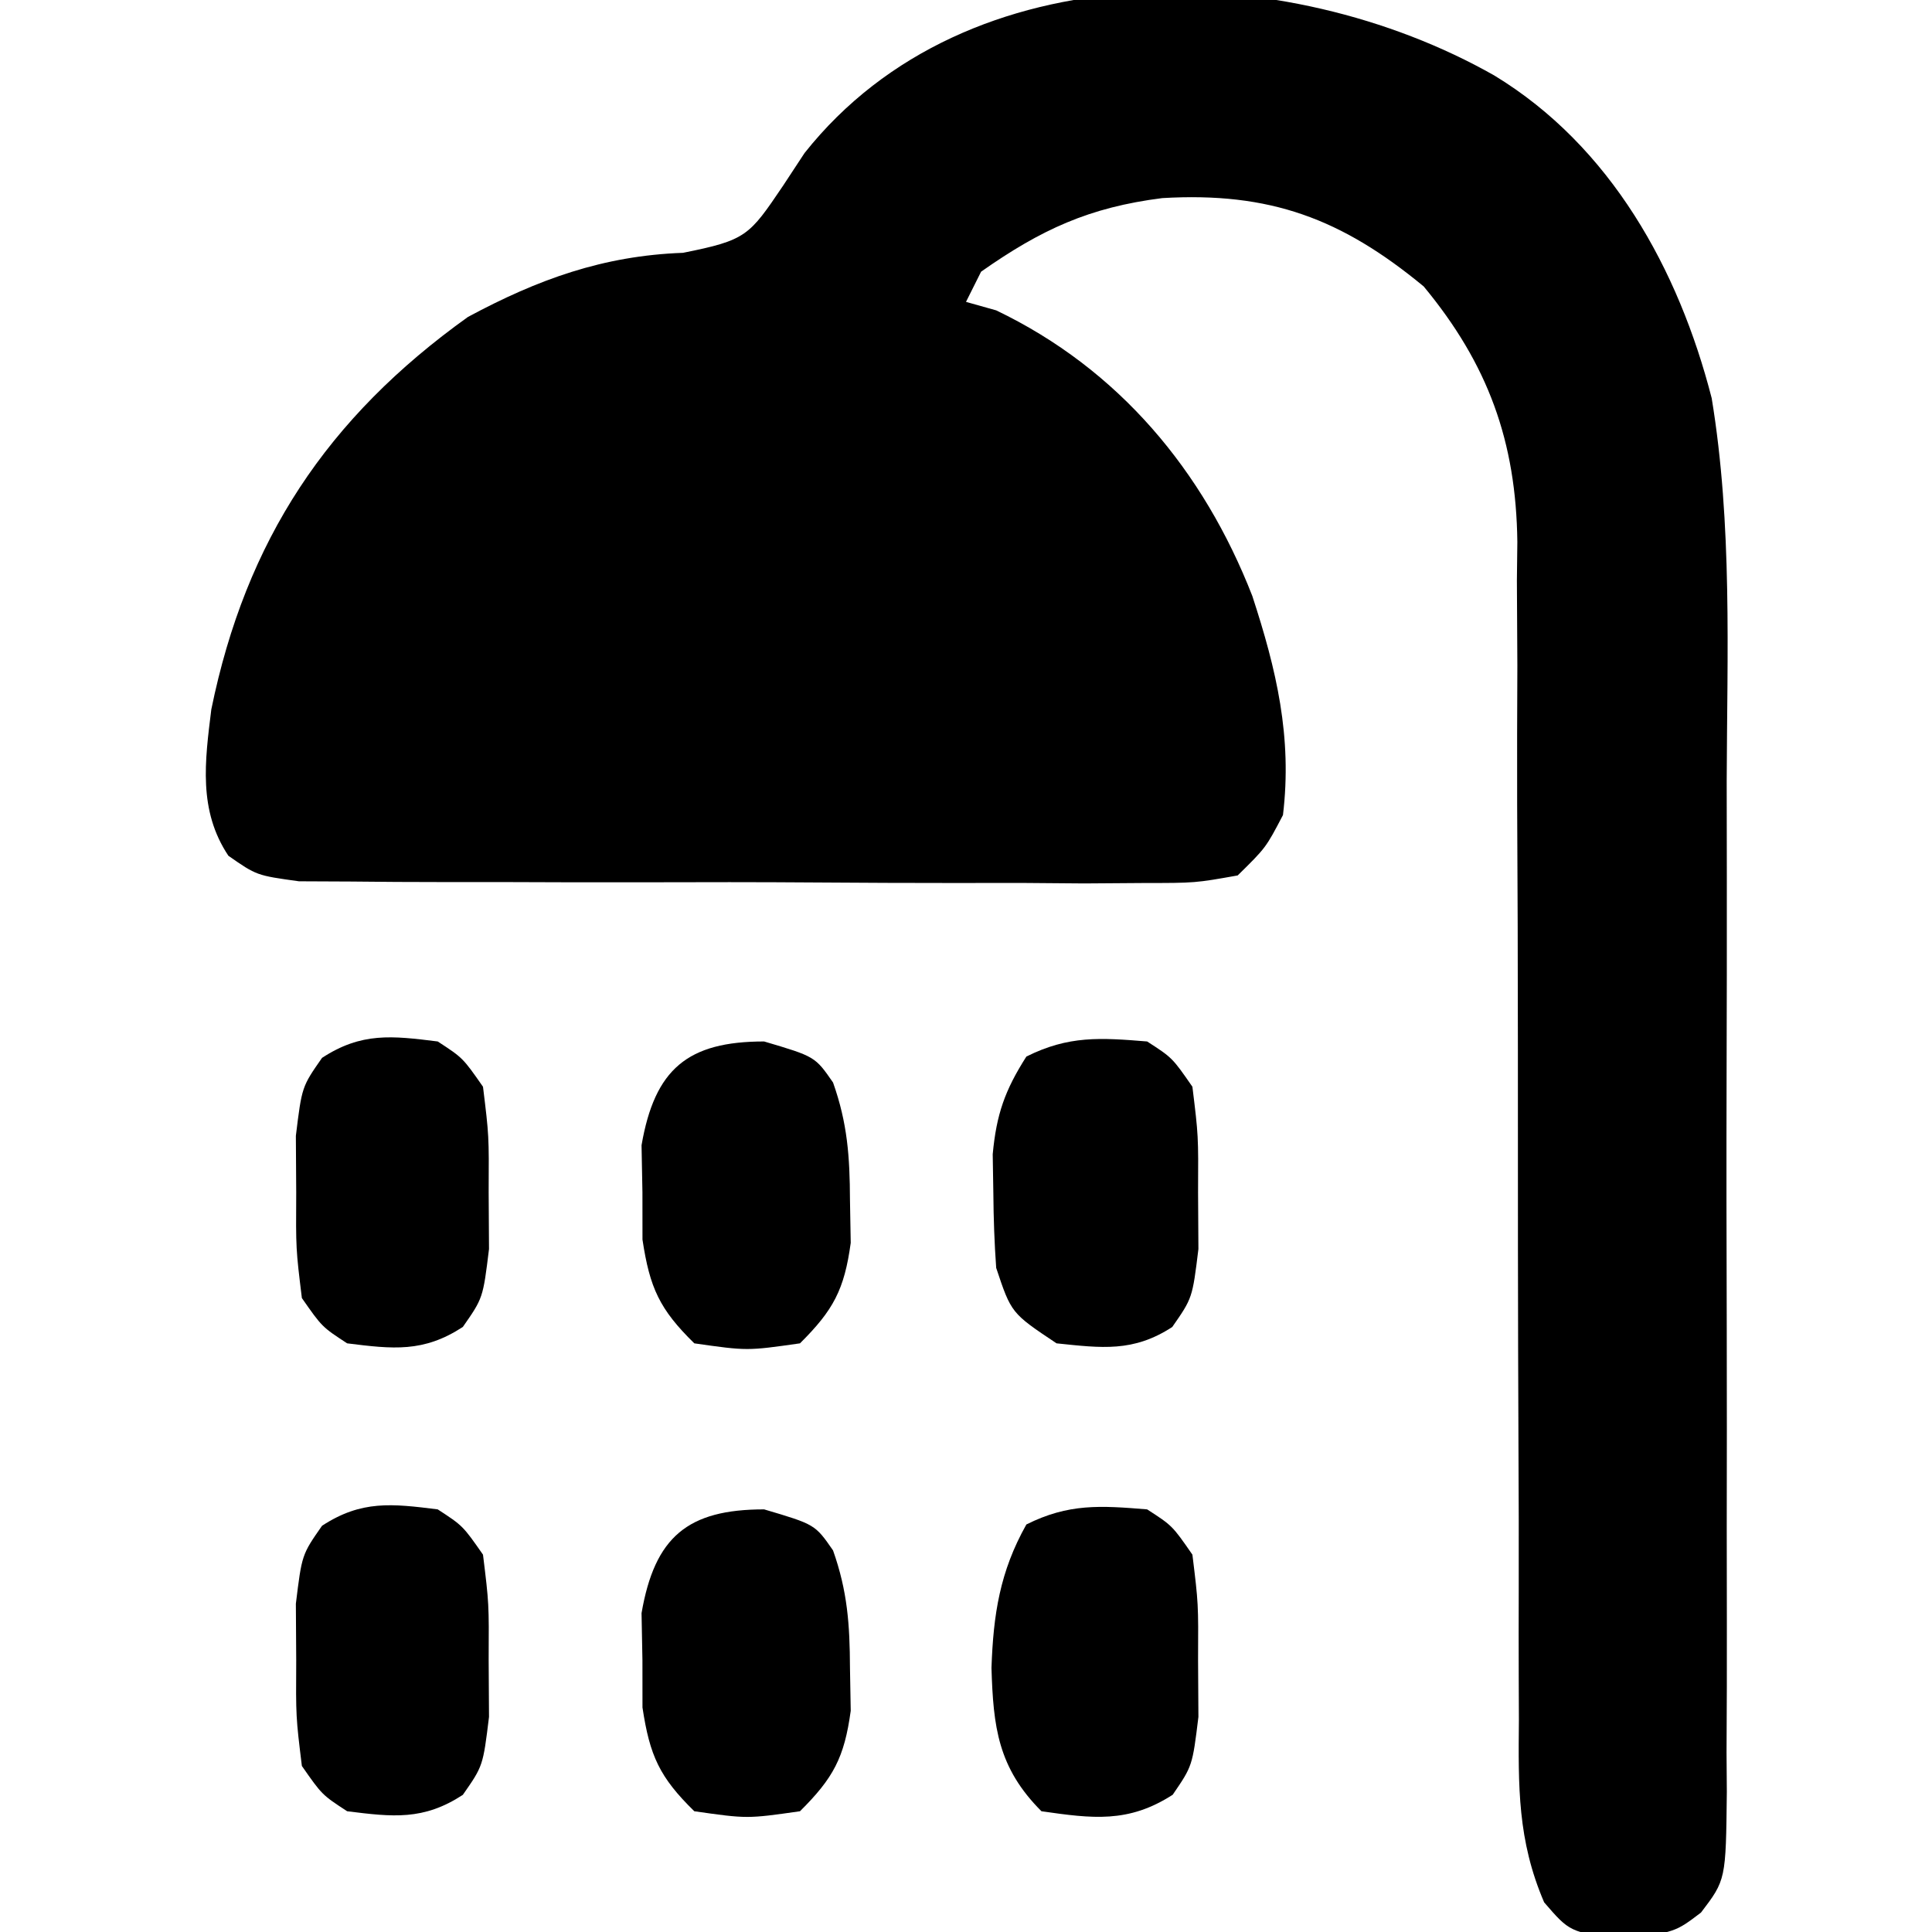
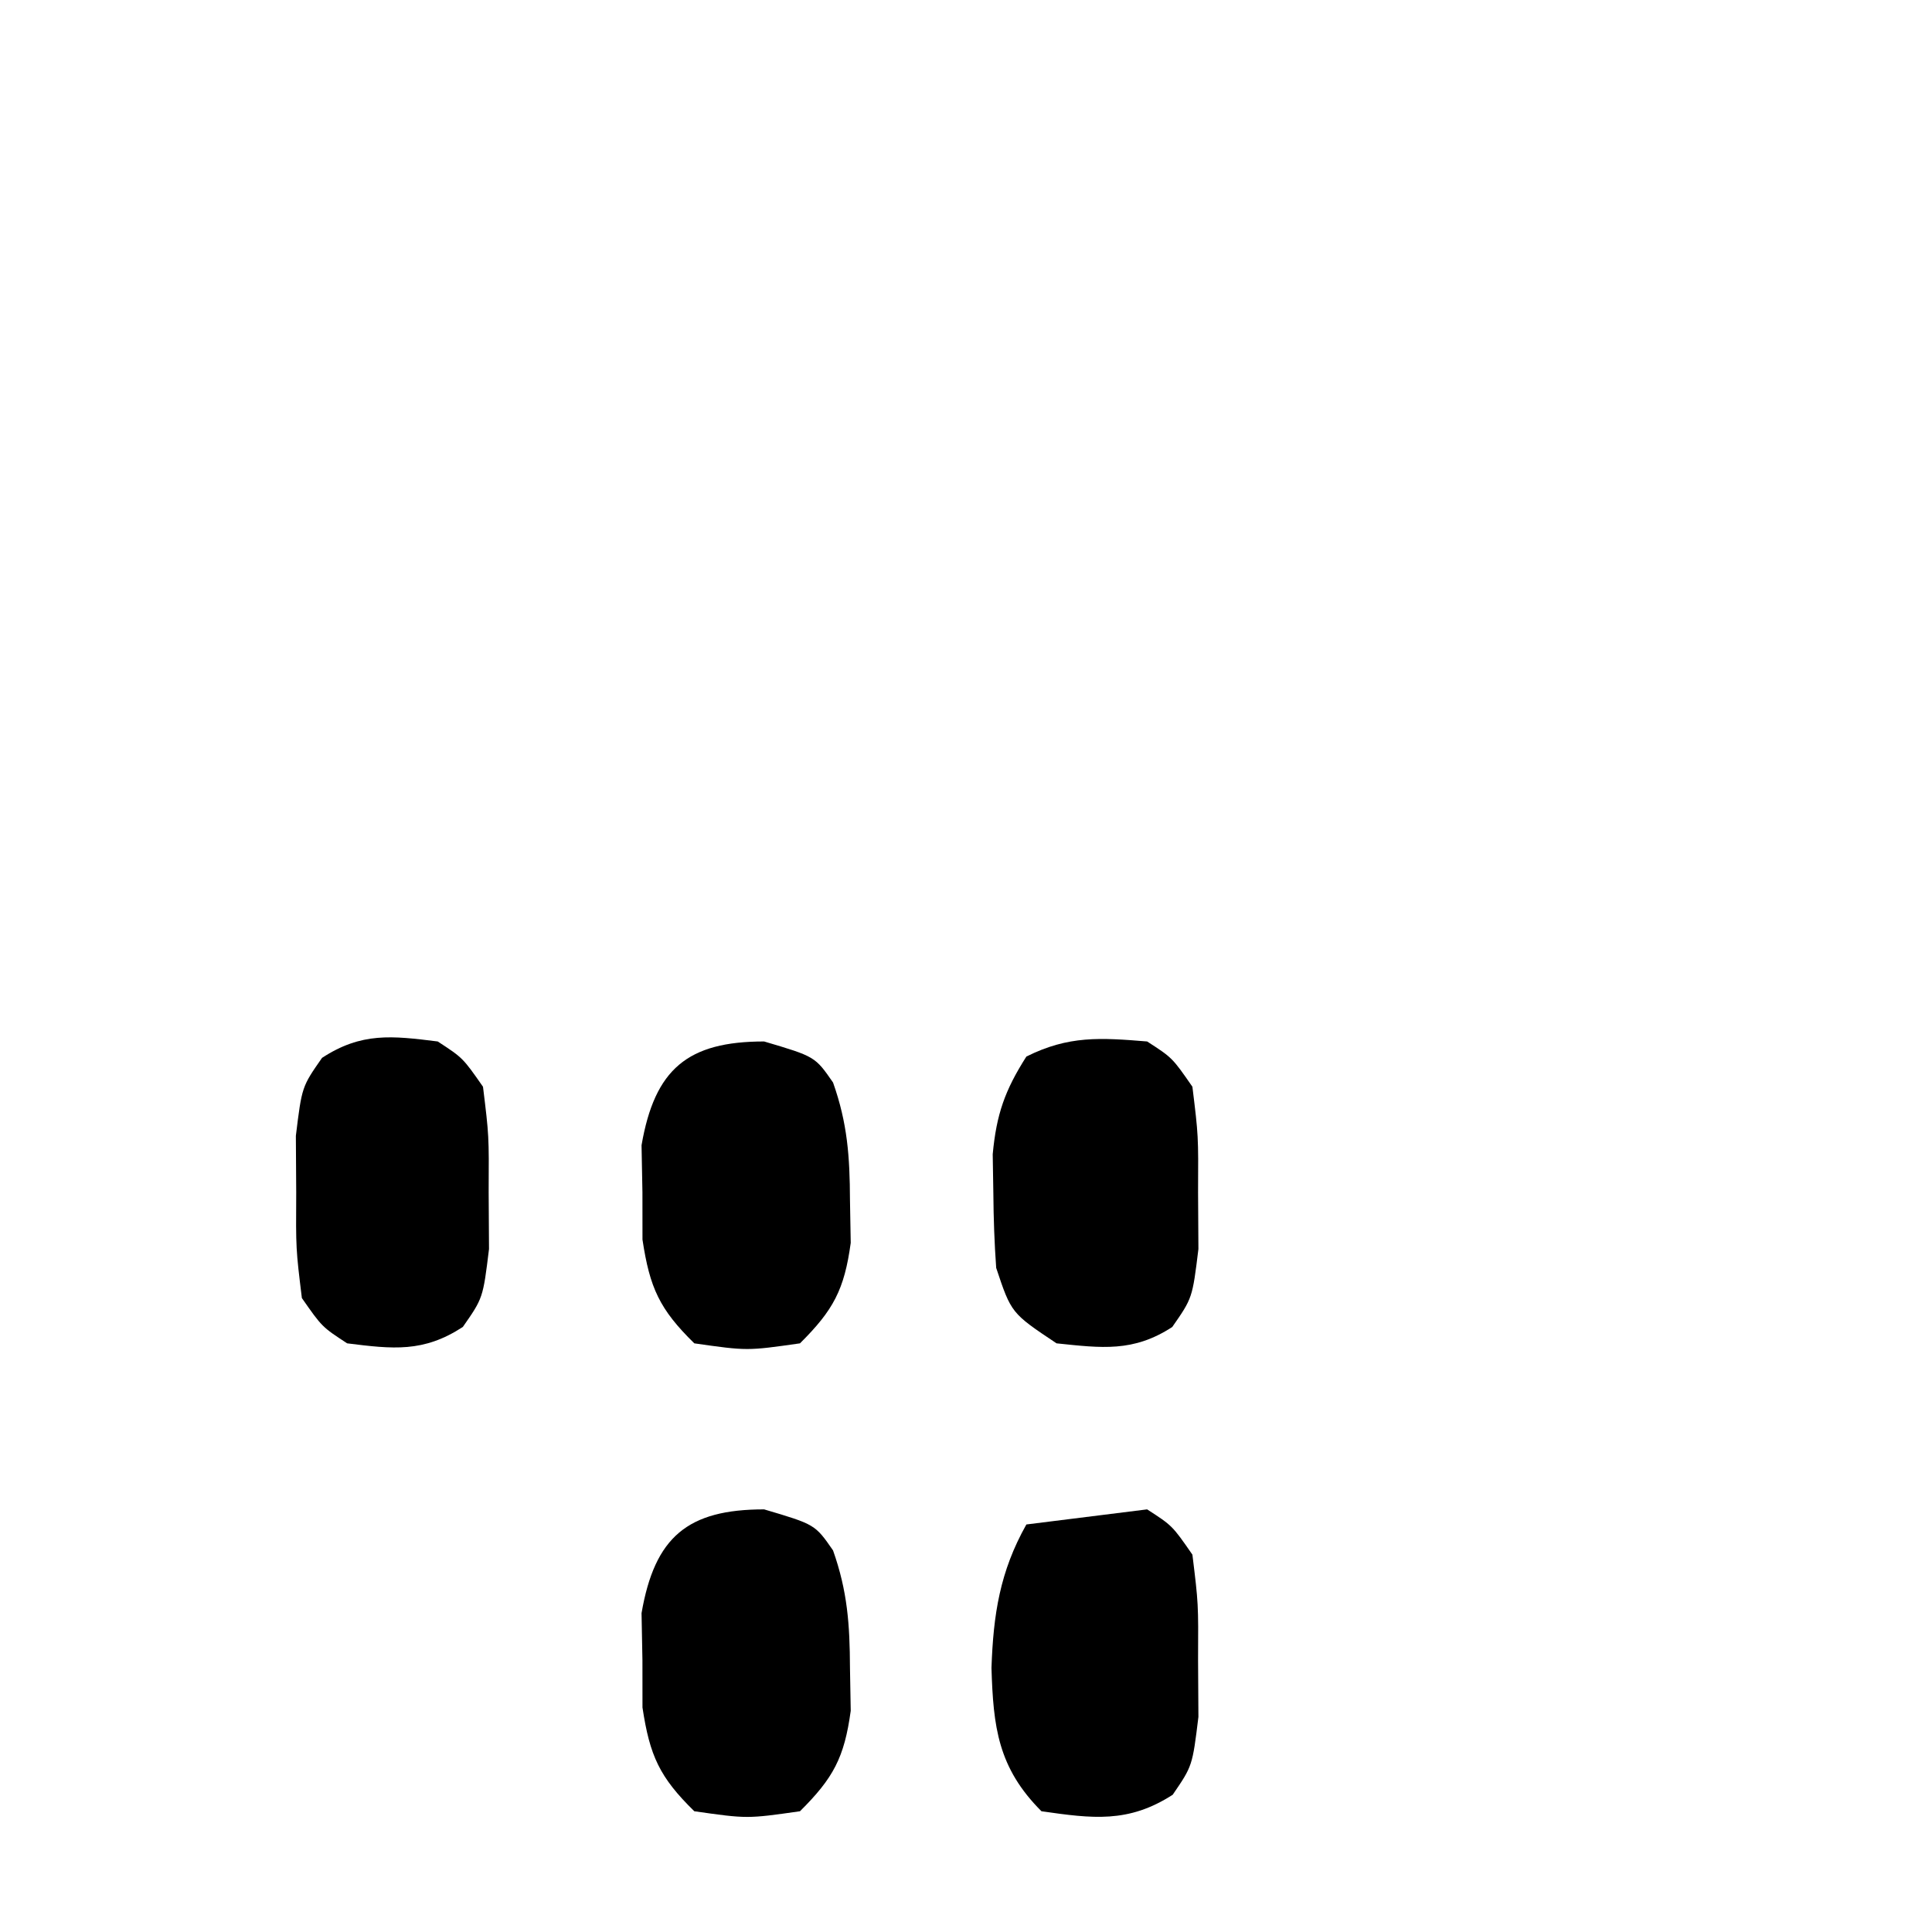
<svg xmlns="http://www.w3.org/2000/svg" version="1.1" width="128" height="128">
-   <path d="M0 0 C7.717 4.685 12.215 12.851 14.404 21.38 C15.781 29.745 15.427 38.296 15.398 46.75 C15.4 48.857 15.403 50.964 15.407 53.071 C15.412 57.465 15.405 61.859 15.391 66.253 C15.374 71.89 15.384 77.527 15.402 83.164 C15.413 87.505 15.409 91.846 15.401 96.186 C15.399 98.266 15.402 100.346 15.409 102.425 C15.416 105.322 15.405 108.217 15.388 111.113 C15.394 111.974 15.4 112.834 15.407 113.72 C15.344 119.549 15.344 119.549 13.695 121.712 C12 123 12 123 8.5 123.5 C5 123 5 123 3.304 121.036 C1.534 116.914 1.591 113.37 1.631 108.93 C1.625 107.573 1.625 107.573 1.62 106.189 C1.613 104.228 1.614 102.268 1.62 100.307 C1.629 97.2 1.619 94.094 1.603 90.987 C1.563 82.155 1.562 73.322 1.564 64.49 C1.564 59.083 1.545 53.676 1.515 48.269 C1.504 45.216 1.516 42.163 1.529 39.11 C1.52 37.226 1.51 35.342 1.498 33.458 C1.508 32.615 1.518 31.773 1.528 30.905 C1.448 24.251 -0.412 19.125 -4.676 13.977 C-10.115 9.485 -14.86 7.704 -22 8.125 C-26.844 8.739 -30.017 10.203 -34 13 C-34.33 13.66 -34.66 14.32 -35 15 C-34.34 15.186 -33.68 15.371 -33 15.562 C-24.883 19.452 -19.267 26.187 -16.031 34.484 C-14.433 39.368 -13.379 43.827 -14 49 C-15.132 51.164 -15.132 51.164 -17 53 C-19.808 53.501 -19.808 53.501 -23.26 53.502 C-25.197 53.516 -25.197 53.516 -27.173 53.53 C-28.584 53.52 -29.995 53.508 -31.406 53.496 C-32.852 53.496 -34.298 53.498 -35.744 53.501 C-38.774 53.502 -41.803 53.489 -44.833 53.467 C-48.717 53.438 -52.6 53.441 -56.484 53.454 C-59.47 53.461 -62.455 53.453 -65.44 53.44 C-66.872 53.436 -68.305 53.436 -69.737 53.439 C-71.738 53.442 -73.739 53.424 -75.74 53.404 C-76.879 53.399 -78.018 53.393 -79.192 53.388 C-82 53 -82 53 -83.868 51.697 C-85.875 48.689 -85.424 45.435 -85 42 C-82.707 30.785 -77.322 22.673 -68 16 C-63.349 13.502 -59.035 11.941 -53.75 11.75 C-49.547 10.909 -49.373 10.635 -47.125 7.312 C-46.653 6.594 -46.181 5.876 -45.695 5.137 C-34.906 -8.462 -13.785 -7.825 0 0 Z " fill="#000000" transform="translate(99,5)" />
-   <path d="M0 0 C1.668 1.078 1.668 1.078 3 3 C3.398 6.25 3.398 6.25 3.375 10 C3.383 11.238 3.39 12.475 3.398 13.75 C3 17 3 17 1.695 18.906 C-1.247 20.804 -3.629 20.482 -7 20 C-9.882 17.118 -10.195 14.419 -10.312 10.5 C-10.189 6.969 -9.761 4.131 -8 1 C-5.201 -0.399 -3.095 -0.253 0 0 Z " fill="#000000" transform="translate(76,100)" />
+   <path d="M0 0 C1.668 1.078 1.668 1.078 3 3 C3.398 6.25 3.398 6.25 3.375 10 C3.383 11.238 3.39 12.475 3.398 13.75 C3 17 3 17 1.695 18.906 C-1.247 20.804 -3.629 20.482 -7 20 C-9.882 17.118 -10.195 14.419 -10.312 10.5 C-10.189 6.969 -9.761 4.131 -8 1 Z " fill="#000000" transform="translate(76,100)" />
  <path d="M0 0 C3.375 1 3.375 1 4.566 2.719 C5.524 5.421 5.676 7.635 5.688 10.5 C5.704 11.438 5.721 12.377 5.738 13.344 C5.314 16.447 4.587 17.803 2.375 20 C-1.125 20.5 -1.125 20.5 -4.625 20 C-6.929 17.744 -7.576 16.328 -8.059 13.125 C-8.06 12.094 -8.061 11.062 -8.062 10 C-8.082 8.969 -8.101 7.938 -8.121 6.875 C-7.248 1.815 -5.059 0 0 0 Z " fill="#000000" transform="translate(50.625,100)" />
  <path d="M0 0 C1.668 1.078 1.668 1.078 3 3 C3.398 6.25 3.398 6.25 3.375 10 C3.383 11.238 3.39 12.475 3.398 13.75 C3 17 3 17 1.664 18.918 C-0.919 20.597 -3.001 20.312 -6 20 C-9 18 -9 18 -10 15 C-10.118 13.357 -10.175 11.709 -10.188 10.062 C-10.202 9.208 -10.216 8.353 -10.23 7.473 C-9.984 4.824 -9.424 3.234 -8 1 C-5.201 -0.399 -3.095 -0.253 0 0 Z " fill="#000000" transform="translate(76,69)" />
  <path d="M0 0 C3.375 1 3.375 1 4.566 2.719 C5.524 5.421 5.676 7.635 5.688 10.5 C5.704 11.438 5.721 12.377 5.738 13.344 C5.314 16.447 4.587 17.803 2.375 20 C-1.125 20.5 -1.125 20.5 -4.625 20 C-6.929 17.744 -7.576 16.328 -8.059 13.125 C-8.06 12.094 -8.061 11.062 -8.062 10 C-8.082 8.969 -8.101 7.938 -8.121 6.875 C-7.248 1.815 -5.059 0 0 0 Z " fill="#000000" transform="translate(50.625,69)" />
-   <path d="M0 0 C1.664 1.086 1.664 1.086 3 3 C3.398 6.25 3.398 6.25 3.375 10 C3.383 11.238 3.39 12.475 3.398 13.75 C3 17 3 17 1.664 18.914 C-0.948 20.619 -2.968 20.379 -6 20 C-7.664 18.914 -7.664 18.914 -9 17 C-9.398 13.75 -9.398 13.75 -9.375 10 C-9.383 8.762 -9.39 7.525 -9.398 6.25 C-9 3 -9 3 -7.664 1.086 C-5.052 -0.619 -3.032 -0.379 0 0 Z " fill="#000000" transform="translate(29,100)" />
  <path d="M0 0 C1.664 1.086 1.664 1.086 3 3 C3.398 6.25 3.398 6.25 3.375 10 C3.383 11.238 3.39 12.475 3.398 13.75 C3 17 3 17 1.664 18.914 C-0.948 20.619 -2.968 20.379 -6 20 C-7.664 18.914 -7.664 18.914 -9 17 C-9.398 13.75 -9.398 13.75 -9.375 10 C-9.383 8.762 -9.39 7.525 -9.398 6.25 C-9 3 -9 3 -7.664 1.086 C-5.052 -0.619 -3.032 -0.379 0 0 Z " fill="#000000" transform="translate(29,69)" />
</svg>